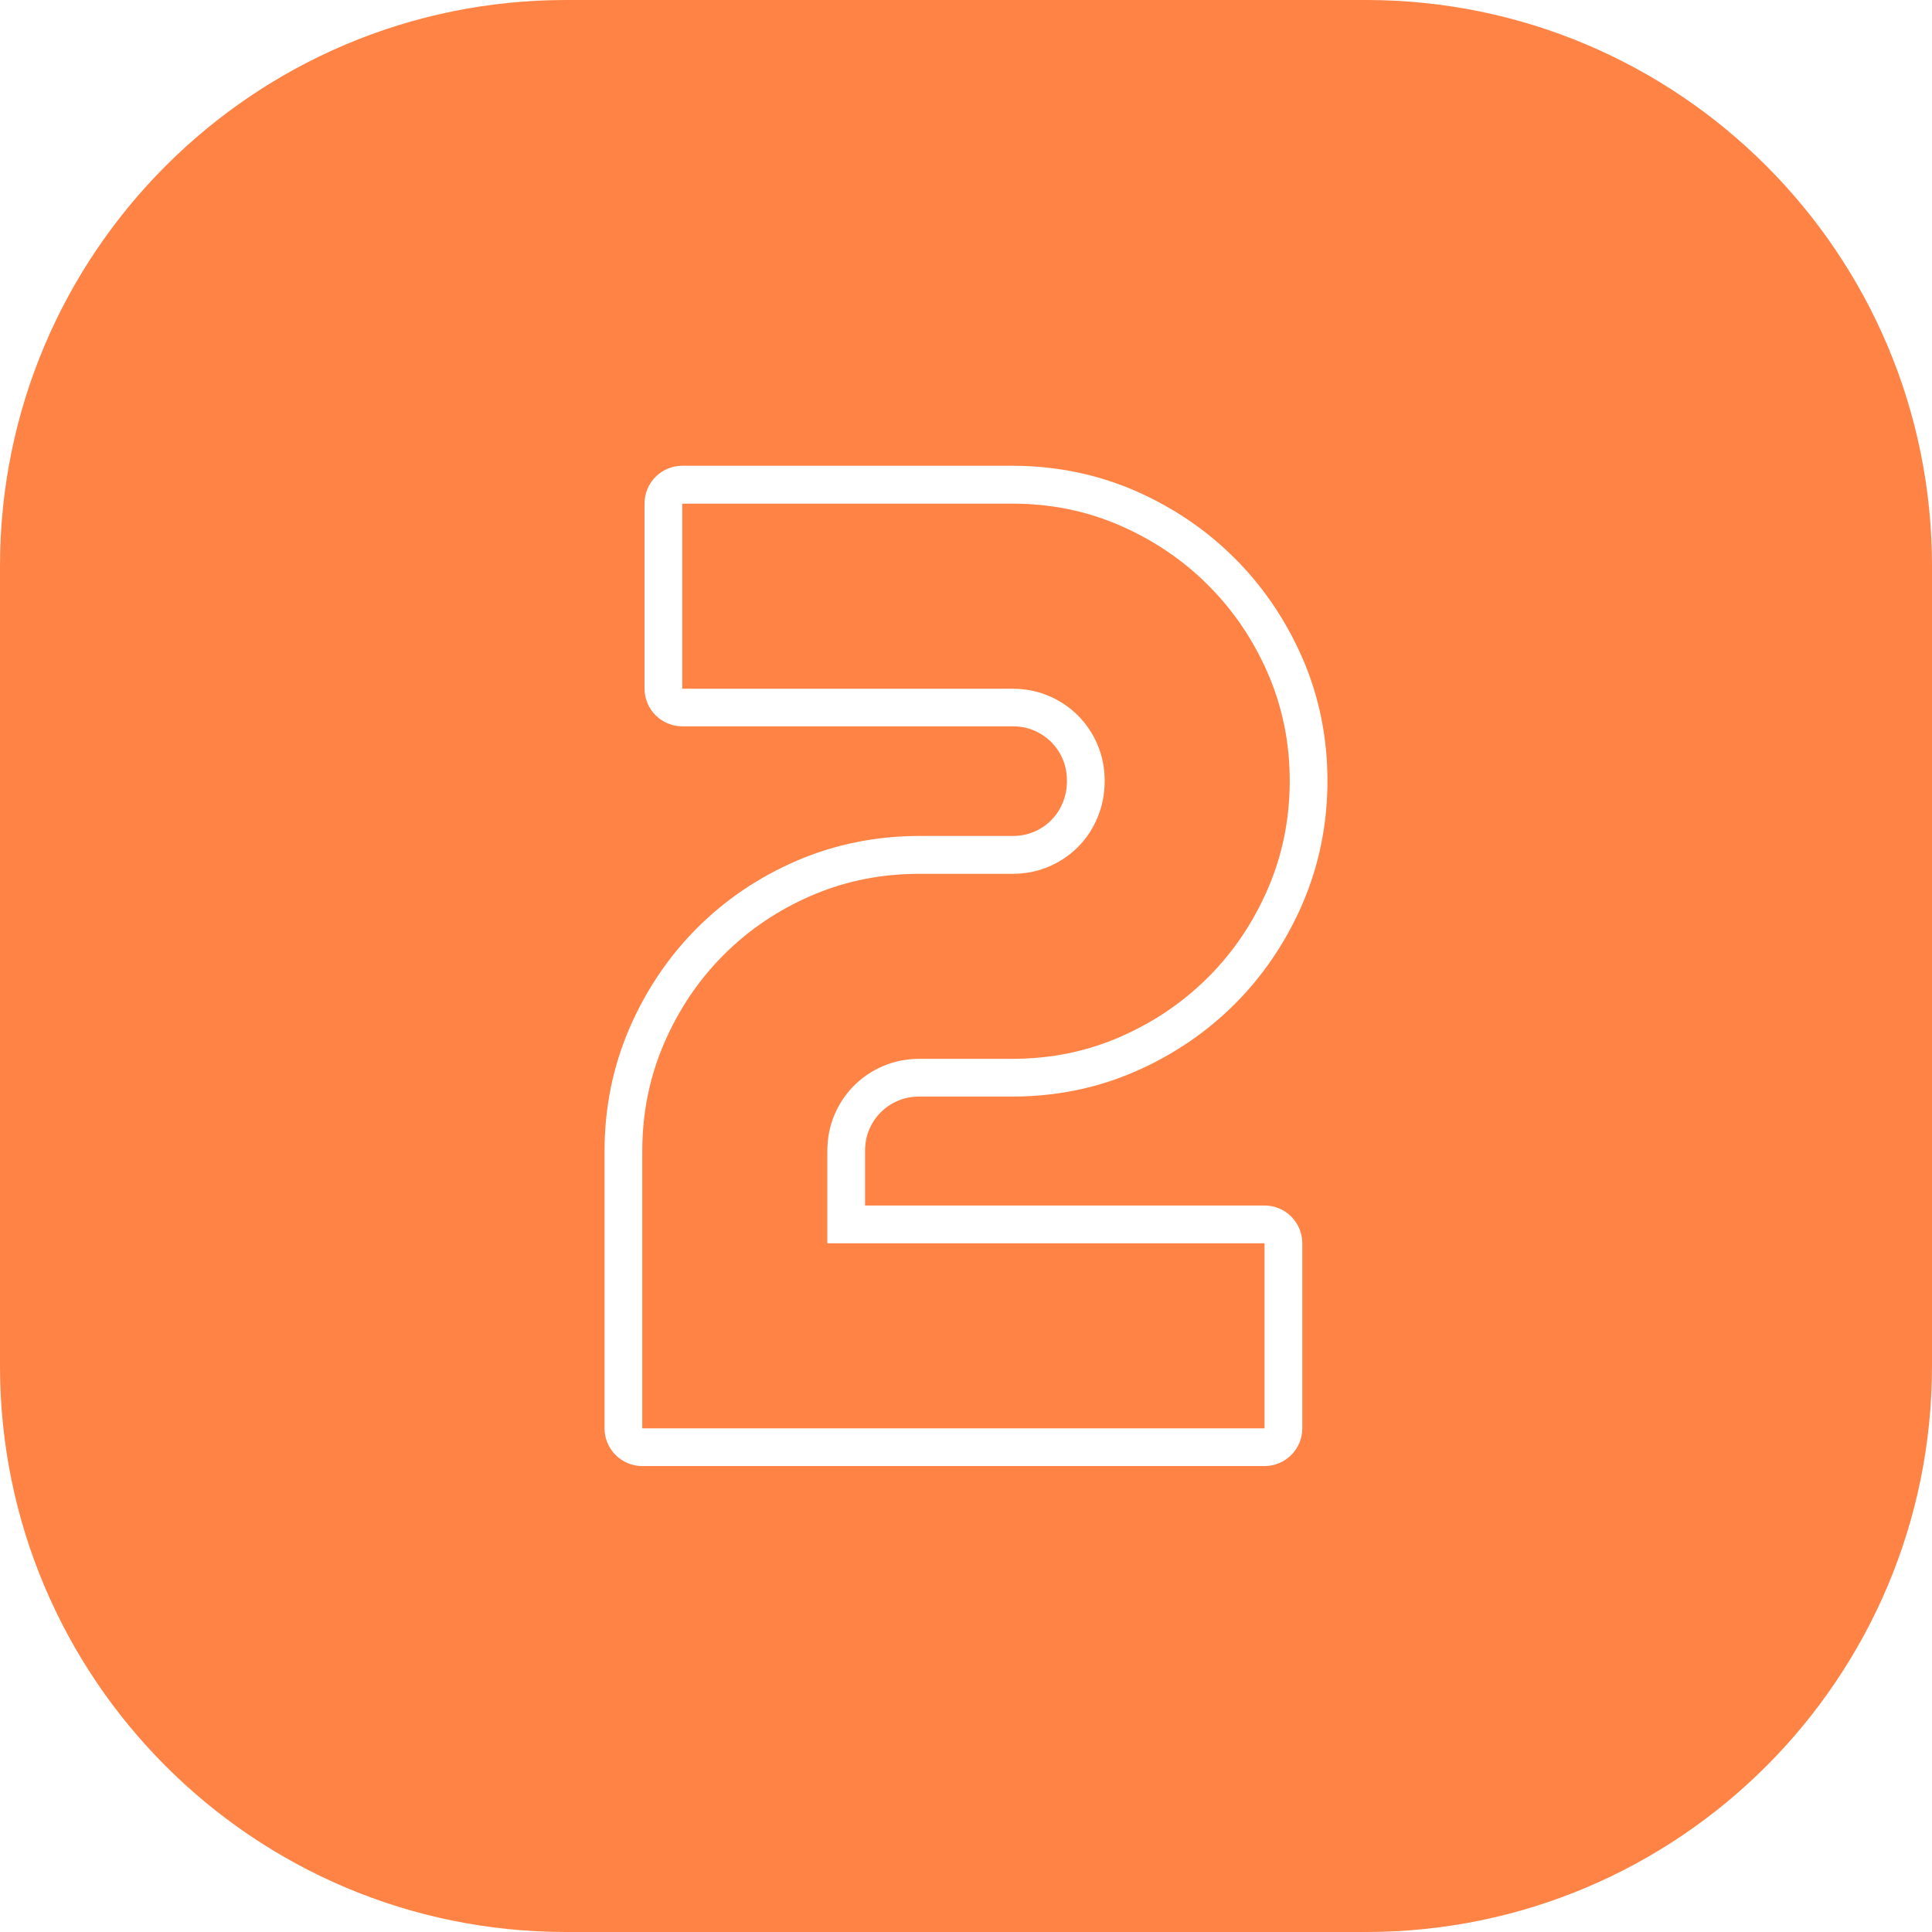
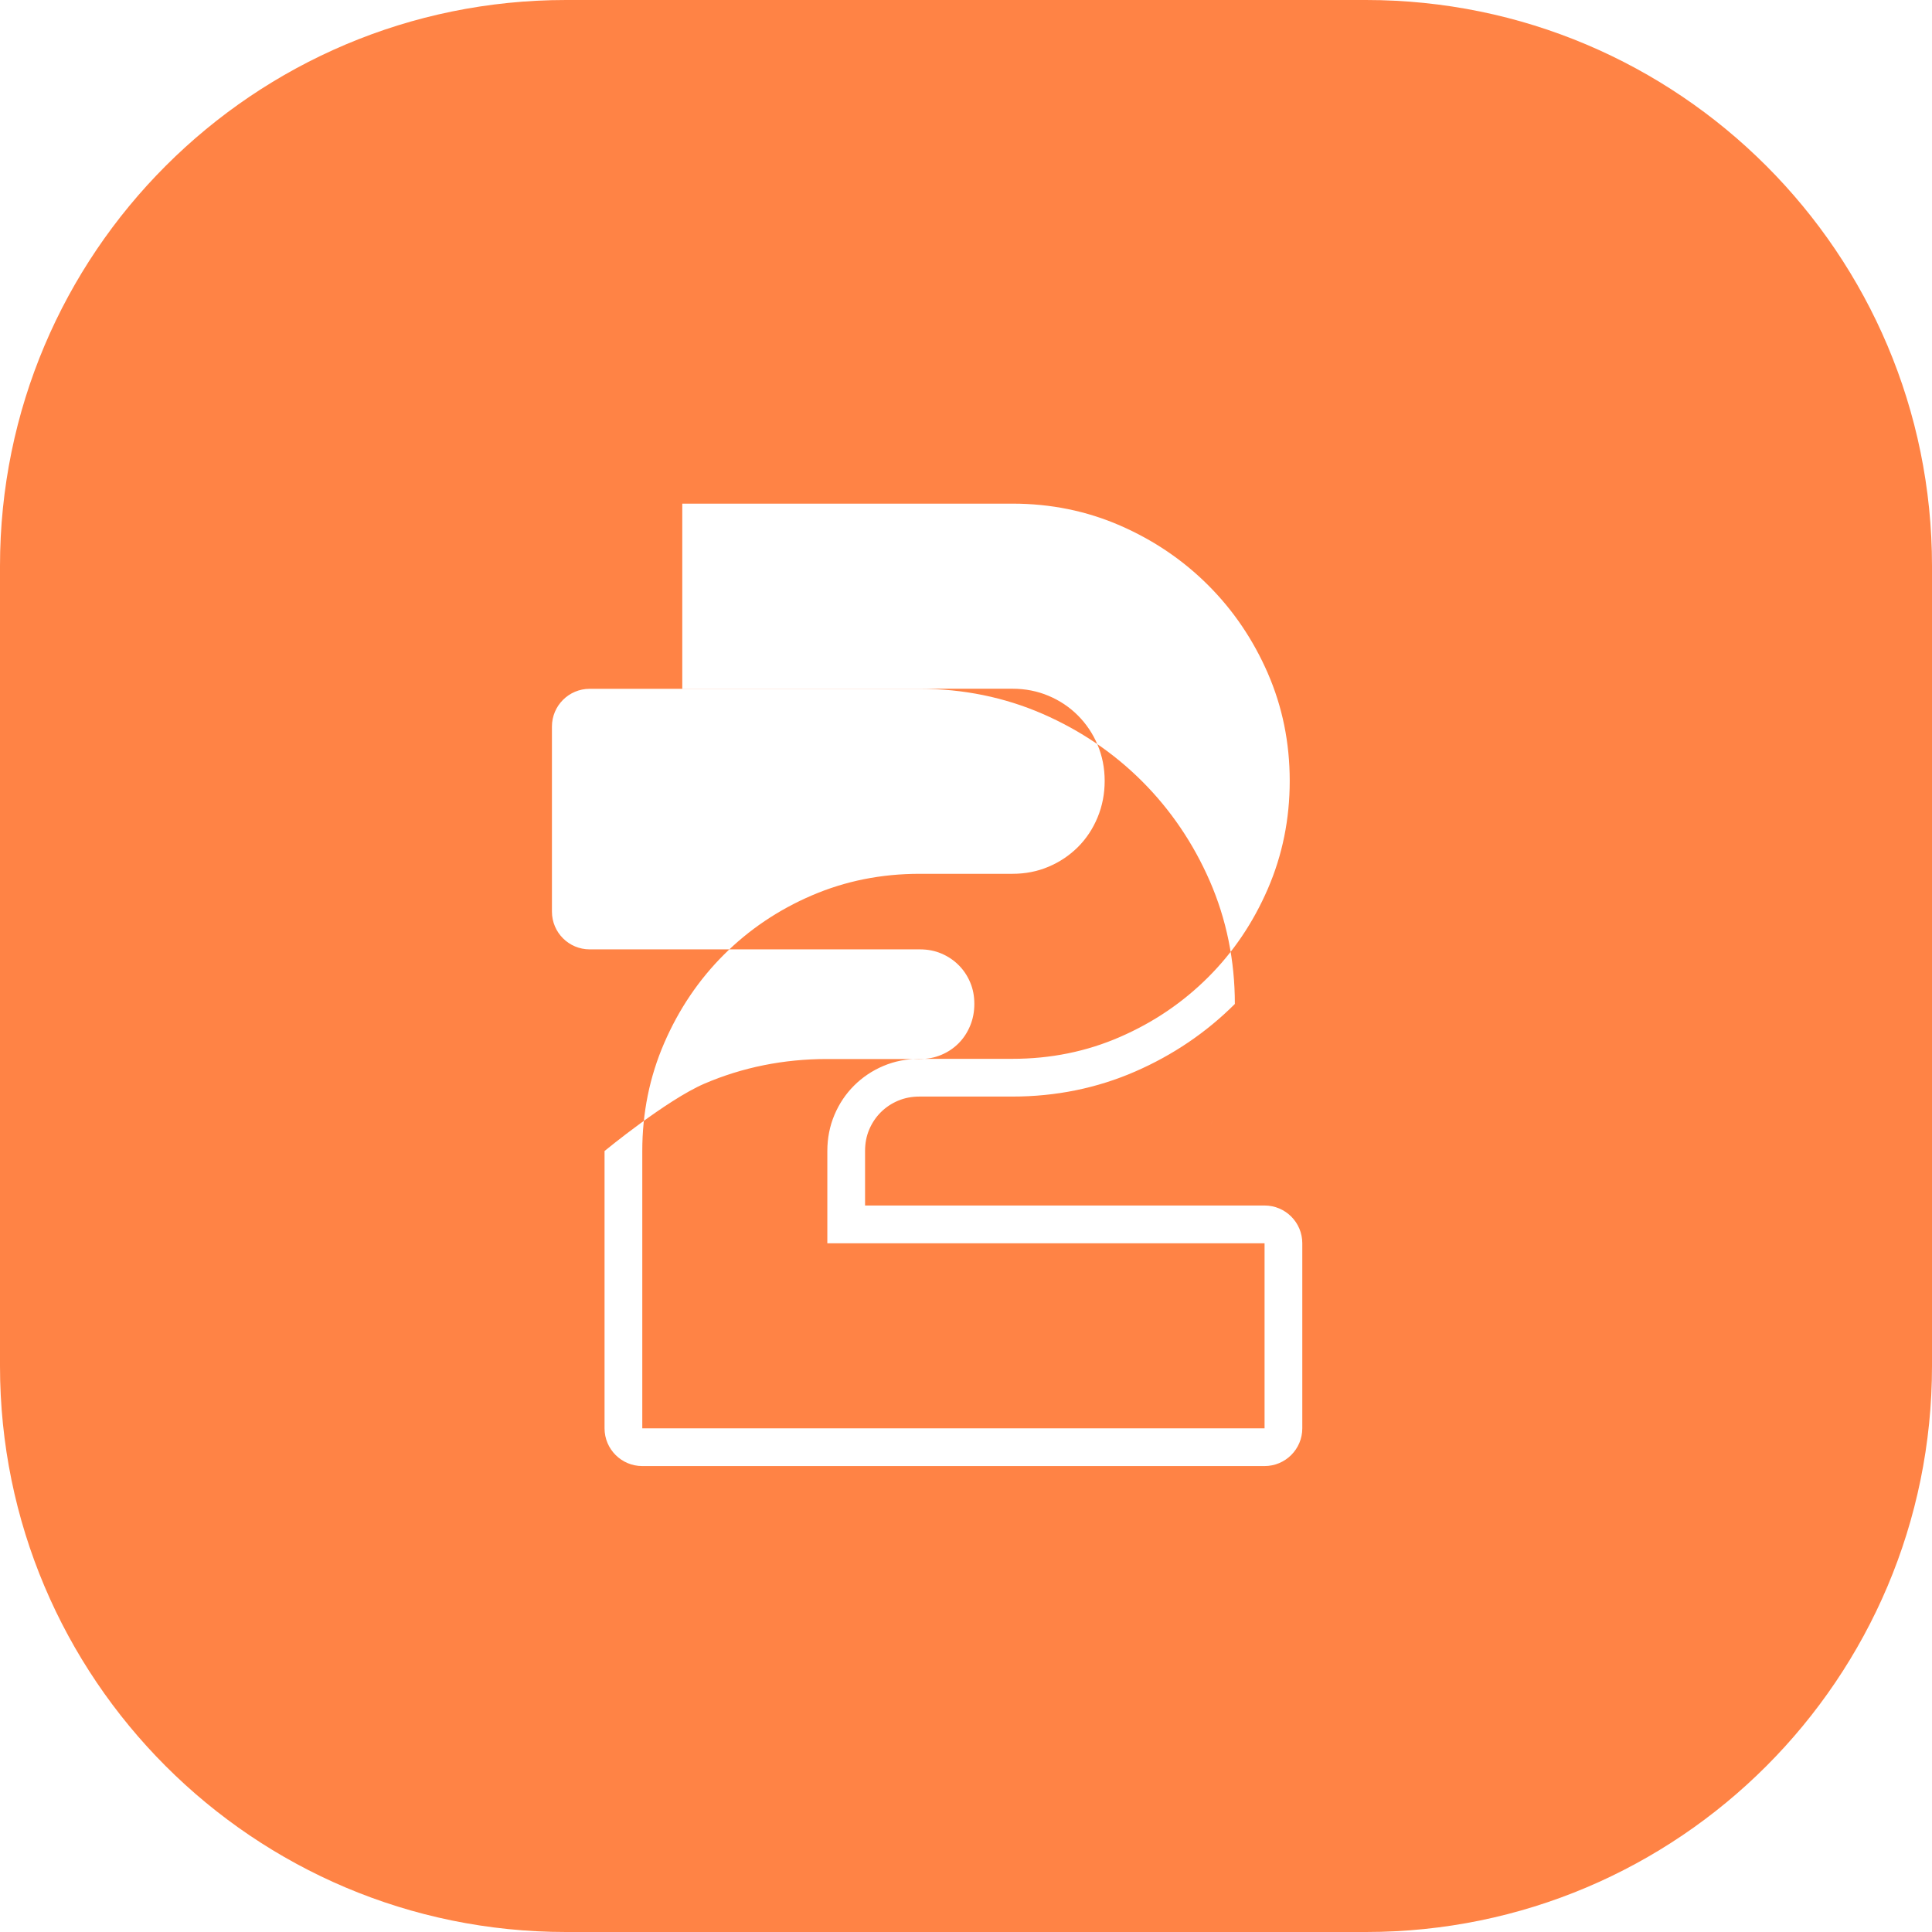
<svg xmlns="http://www.w3.org/2000/svg" id="Layer_2" height="300" viewBox="0 0 512 512" width="300" data-name="Layer 2" version="1.1">
  <g width="100%" height="100%" transform="matrix(1,0,0,1,0,0)">
    <g id="Icon">
-       <path id="_2" d="m362 0h-212c-82.84 0-150 67.16-150 150v212c0 82.84 67.16 150 150 150h212c82.84 0 150-67.16 150-150v-212c0-82.84-67.16-150-150-150zm-16.84 239.55c-4.36 10.06-10.39 18.98-17.91 26.51-7.53 7.53-16.41 13.55-26.4 17.9-10.11 4.41-21.05 6.64-32.54 6.64h-24.61c-2.08 0-3.94.36-5.68 1.09-1.78.75-3.28 1.76-4.6 3.07-1.32 1.32-2.32 2.82-3.08 4.6-.73 1.73-1.09 3.59-1.09 5.67v14.44h105.87c5.52 0 10 4.48 10 10v49.05c0 5.52-4.48 10-10 10h-164.91c-5.52 0-10-4.48-10-10v-73.49c0-11.47 2.23-22.43 6.63-32.6 4.36-10.06 10.38-18.98 17.91-26.51s16.43-13.53 26.45-17.84c10.1-4.34 21.03-6.54 32.49-6.54h24.61c2.09 0 3.94-.36 5.67-1.09 1.79-.75 3.29-1.76 4.61-3.08 1.29-1.3 2.29-2.81 3.05-4.62.75-1.81 1.12-3.71 1.12-5.82s-.36-3.94-1.09-5.68c-.75-1.78-1.76-3.29-3.07-4.6s-2.82-2.32-4.61-3.08c-1.73-.73-3.59-1.09-5.67-1.09h-87.5c-5.52 0-10-4.48-10-10v-49.05c0-5.52 4.48-10 10-10h87.5c11.47 0 22.42 2.24 32.54 6.64 10 4.36 18.89 10.39 26.4 17.91 7.52 7.52 13.54 16.4 17.9 26.4 4.41 10.12 6.64 21.06 6.64 32.54s-2.23 22.44-6.63 32.6zm-9.18-61.14c3.87 8.89 5.81 18.4 5.81 28.54s-1.94 19.68-5.81 28.62c-3.88 8.95-9.14 16.75-15.81 23.41s-14.44 11.94-23.33 15.81c-8.89 3.88-18.4 5.81-28.54 5.81h-24.61c-3.42 0-6.61.63-9.57 1.88s-5.55 2.99-7.78 5.21c-2.22 2.22-3.96 4.81-5.21 7.78-1.25 2.96-1.88 6.15-1.88 9.57v24.44h115.87v49.05h-164.91v-73.49c0-10.14 1.94-19.68 5.81-28.62s9.14-16.75 15.81-23.41 14.44-11.9 23.33-15.72 18.4-5.72 28.54-5.72h24.61c3.42 0 6.61-.62 9.57-1.88 2.96-1.25 5.55-2.99 7.78-5.21 2.22-2.22 3.96-4.84 5.21-7.86s1.88-6.24 1.88-9.66-.63-6.61-1.88-9.57-2.99-5.55-5.21-7.78c-2.22-2.22-4.81-3.96-7.78-5.21-2.96-1.25-6.15-1.88-9.57-1.88h-87.5v-49.05h87.5c10.14 0 19.65 1.94 28.54 5.81 8.89 3.88 16.66 9.14 23.33 15.81 6.67 6.66 11.93 14.44 15.81 23.33z" data-name="2" fill="#ff8345" fill-opacity="1" data-original-color="#000000ff" stroke="none" stroke-opacity="1" />
+       <path id="_2" d="m362 0h-212c-82.84 0-150 67.16-150 150v212c0 82.84 67.16 150 150 150h212c82.84 0 150-67.16 150-150v-212c0-82.84-67.16-150-150-150zm-16.84 239.55c-4.36 10.06-10.39 18.98-17.91 26.51-7.53 7.53-16.41 13.55-26.4 17.9-10.11 4.41-21.05 6.64-32.54 6.64h-24.61c-2.08 0-3.94.36-5.68 1.09-1.78.75-3.28 1.76-4.6 3.07-1.32 1.32-2.32 2.82-3.08 4.6-.73 1.73-1.09 3.59-1.09 5.67v14.44h105.87c5.52 0 10 4.48 10 10v49.05c0 5.52-4.48 10-10 10h-164.91c-5.52 0-10-4.48-10-10v-73.49s16.43-13.53 26.45-17.84c10.1-4.34 21.03-6.54 32.49-6.54h24.61c2.09 0 3.94-.36 5.67-1.09 1.79-.75 3.29-1.76 4.61-3.08 1.29-1.3 2.29-2.81 3.05-4.62.75-1.81 1.12-3.71 1.12-5.82s-.36-3.94-1.09-5.68c-.75-1.78-1.76-3.29-3.07-4.6s-2.82-2.32-4.61-3.08c-1.73-.73-3.59-1.09-5.67-1.09h-87.5c-5.52 0-10-4.48-10-10v-49.05c0-5.52 4.48-10 10-10h87.5c11.47 0 22.42 2.24 32.54 6.64 10 4.36 18.89 10.39 26.4 17.91 7.52 7.52 13.54 16.4 17.9 26.4 4.41 10.12 6.64 21.06 6.64 32.54s-2.23 22.44-6.63 32.6zm-9.18-61.14c3.87 8.89 5.81 18.4 5.81 28.54s-1.94 19.68-5.81 28.62c-3.88 8.95-9.14 16.75-15.81 23.41s-14.44 11.94-23.33 15.81c-8.89 3.88-18.4 5.81-28.54 5.81h-24.61c-3.42 0-6.61.63-9.57 1.88s-5.55 2.99-7.78 5.21c-2.22 2.22-3.96 4.81-5.21 7.78-1.25 2.96-1.88 6.15-1.88 9.57v24.44h115.87v49.05h-164.91v-73.49c0-10.14 1.94-19.68 5.81-28.62s9.14-16.75 15.81-23.41 14.44-11.9 23.33-15.72 18.4-5.72 28.54-5.72h24.61c3.42 0 6.61-.62 9.57-1.88 2.96-1.25 5.55-2.99 7.78-5.21 2.22-2.22 3.96-4.84 5.21-7.86s1.88-6.24 1.88-9.66-.63-6.61-1.88-9.57-2.99-5.55-5.21-7.78c-2.22-2.22-4.81-3.96-7.78-5.21-2.96-1.25-6.15-1.88-9.57-1.88h-87.5v-49.05h87.5c10.14 0 19.65 1.94 28.54 5.81 8.89 3.88 16.66 9.14 23.33 15.81 6.67 6.66 11.93 14.44 15.81 23.33z" data-name="2" fill="#ff8345" fill-opacity="1" data-original-color="#000000ff" stroke="none" stroke-opacity="1" />
    </g>
  </g>
</svg>